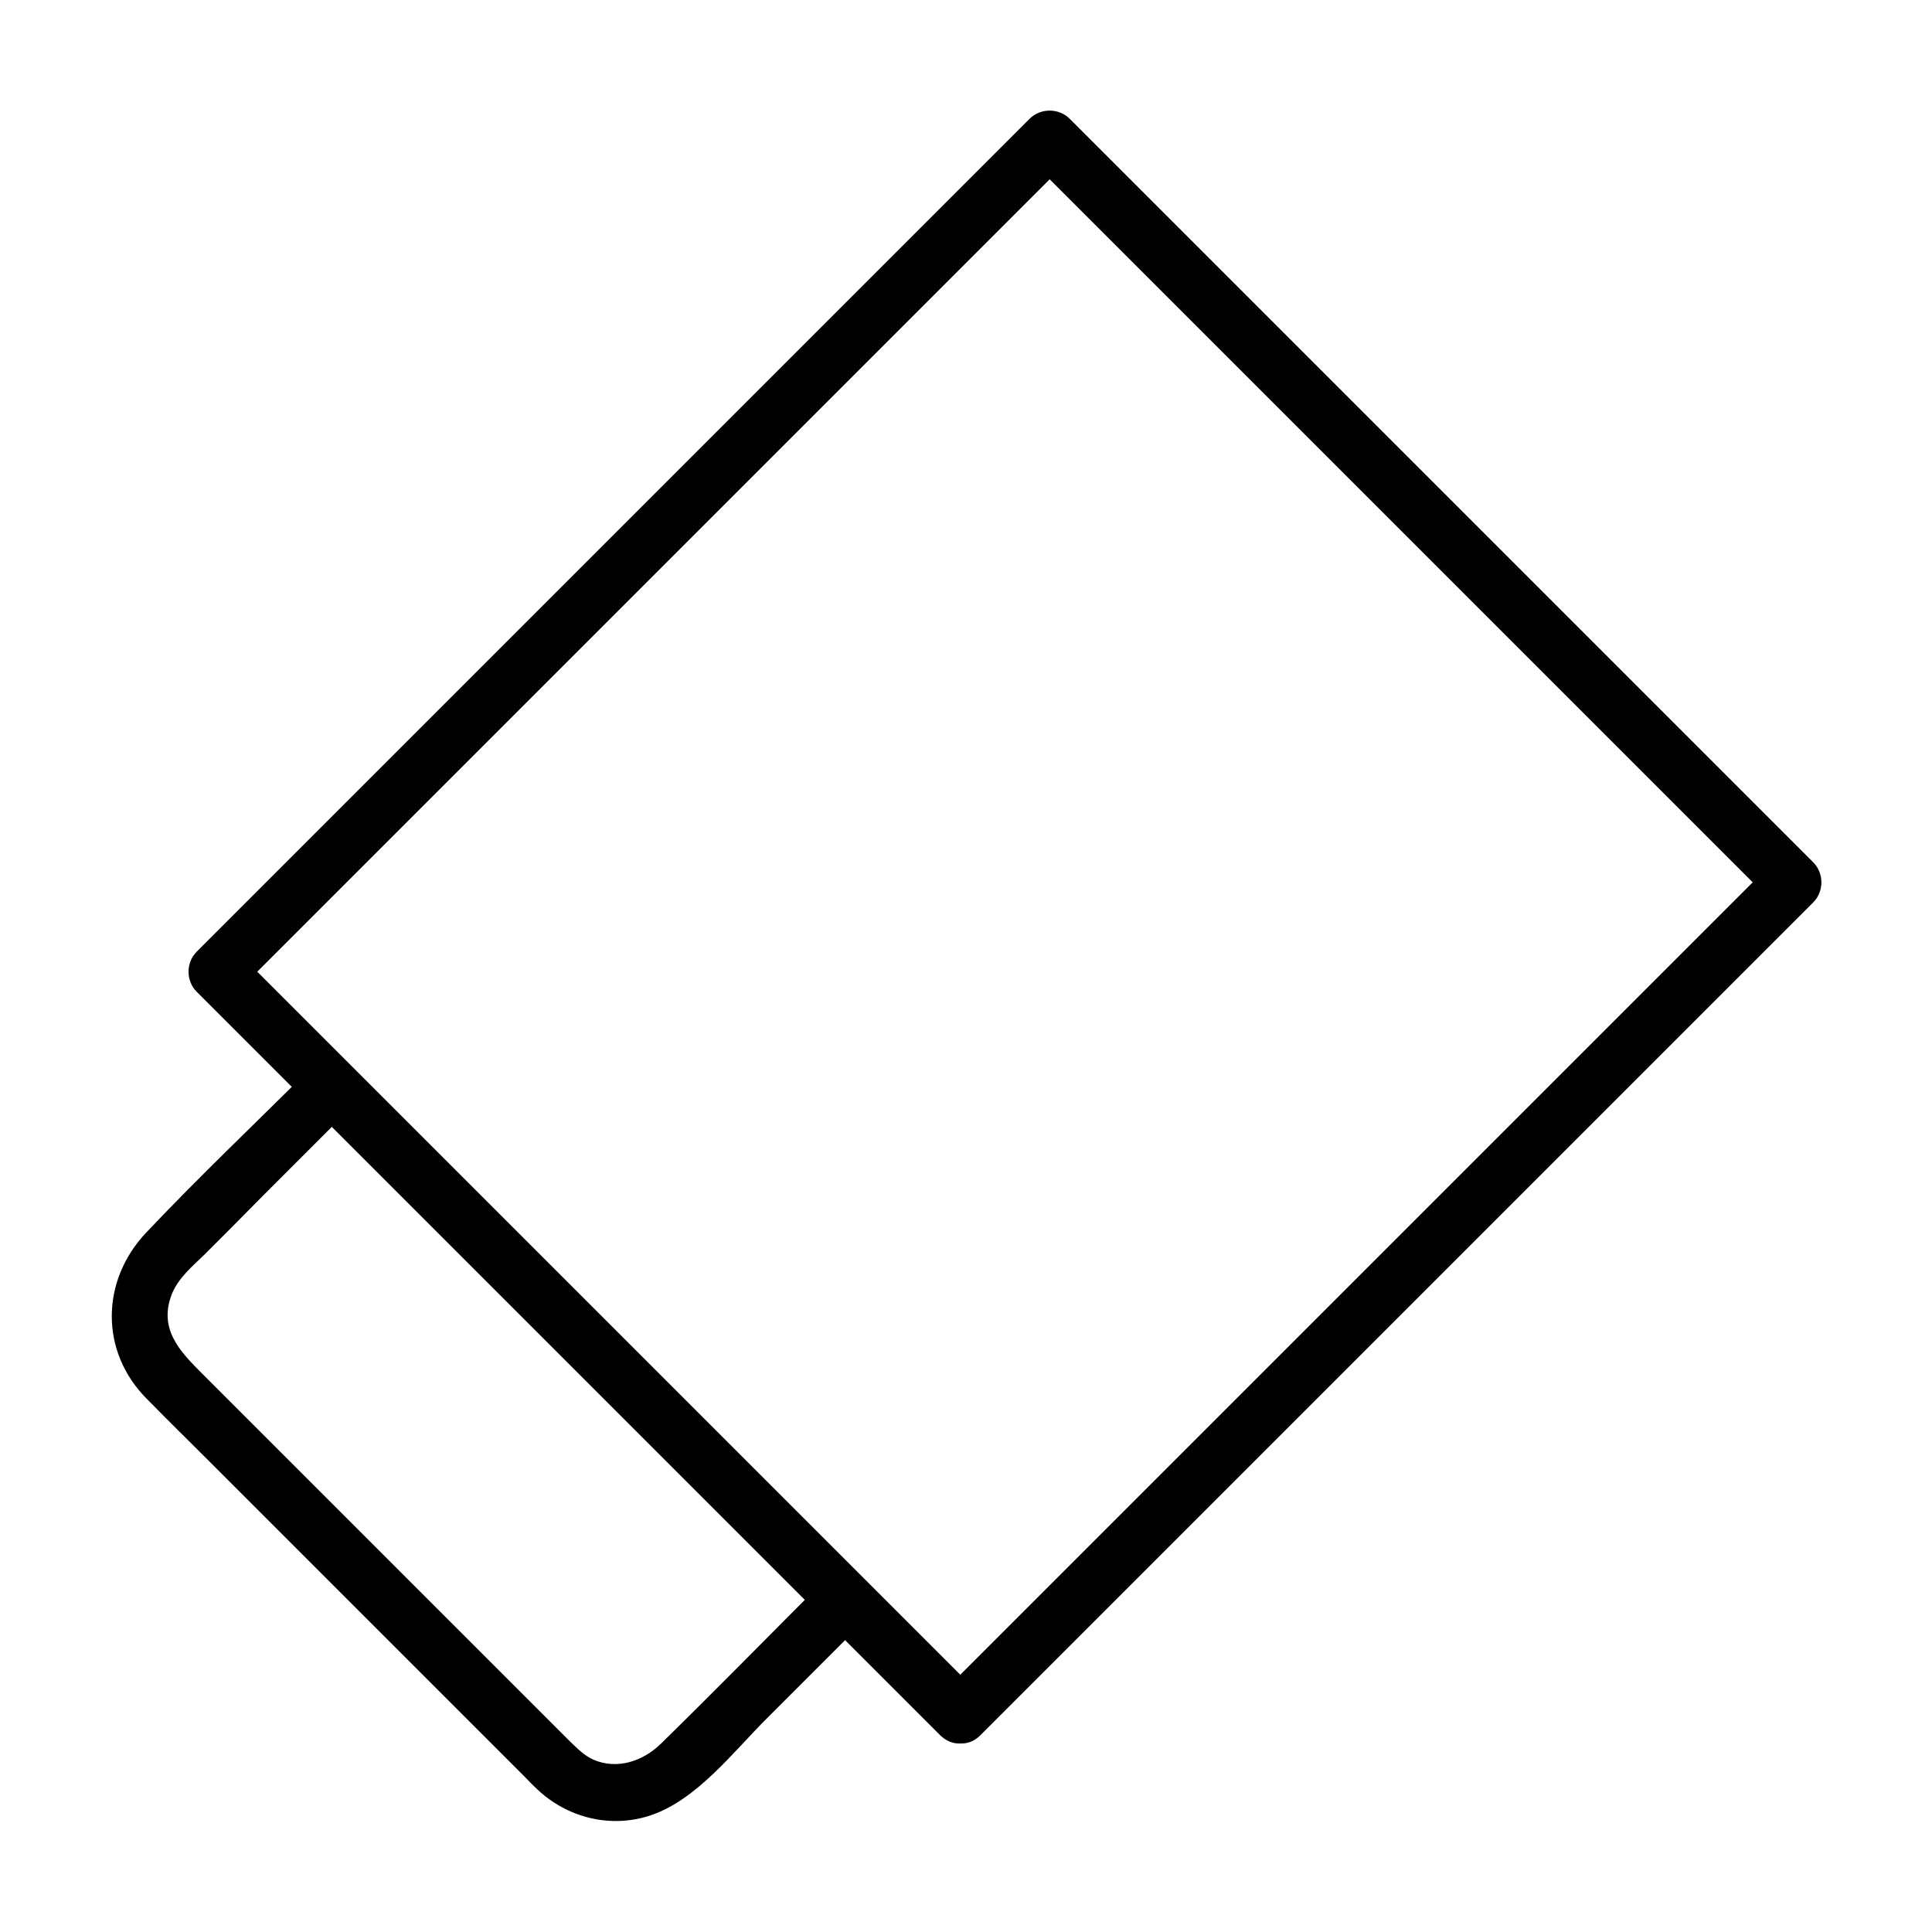
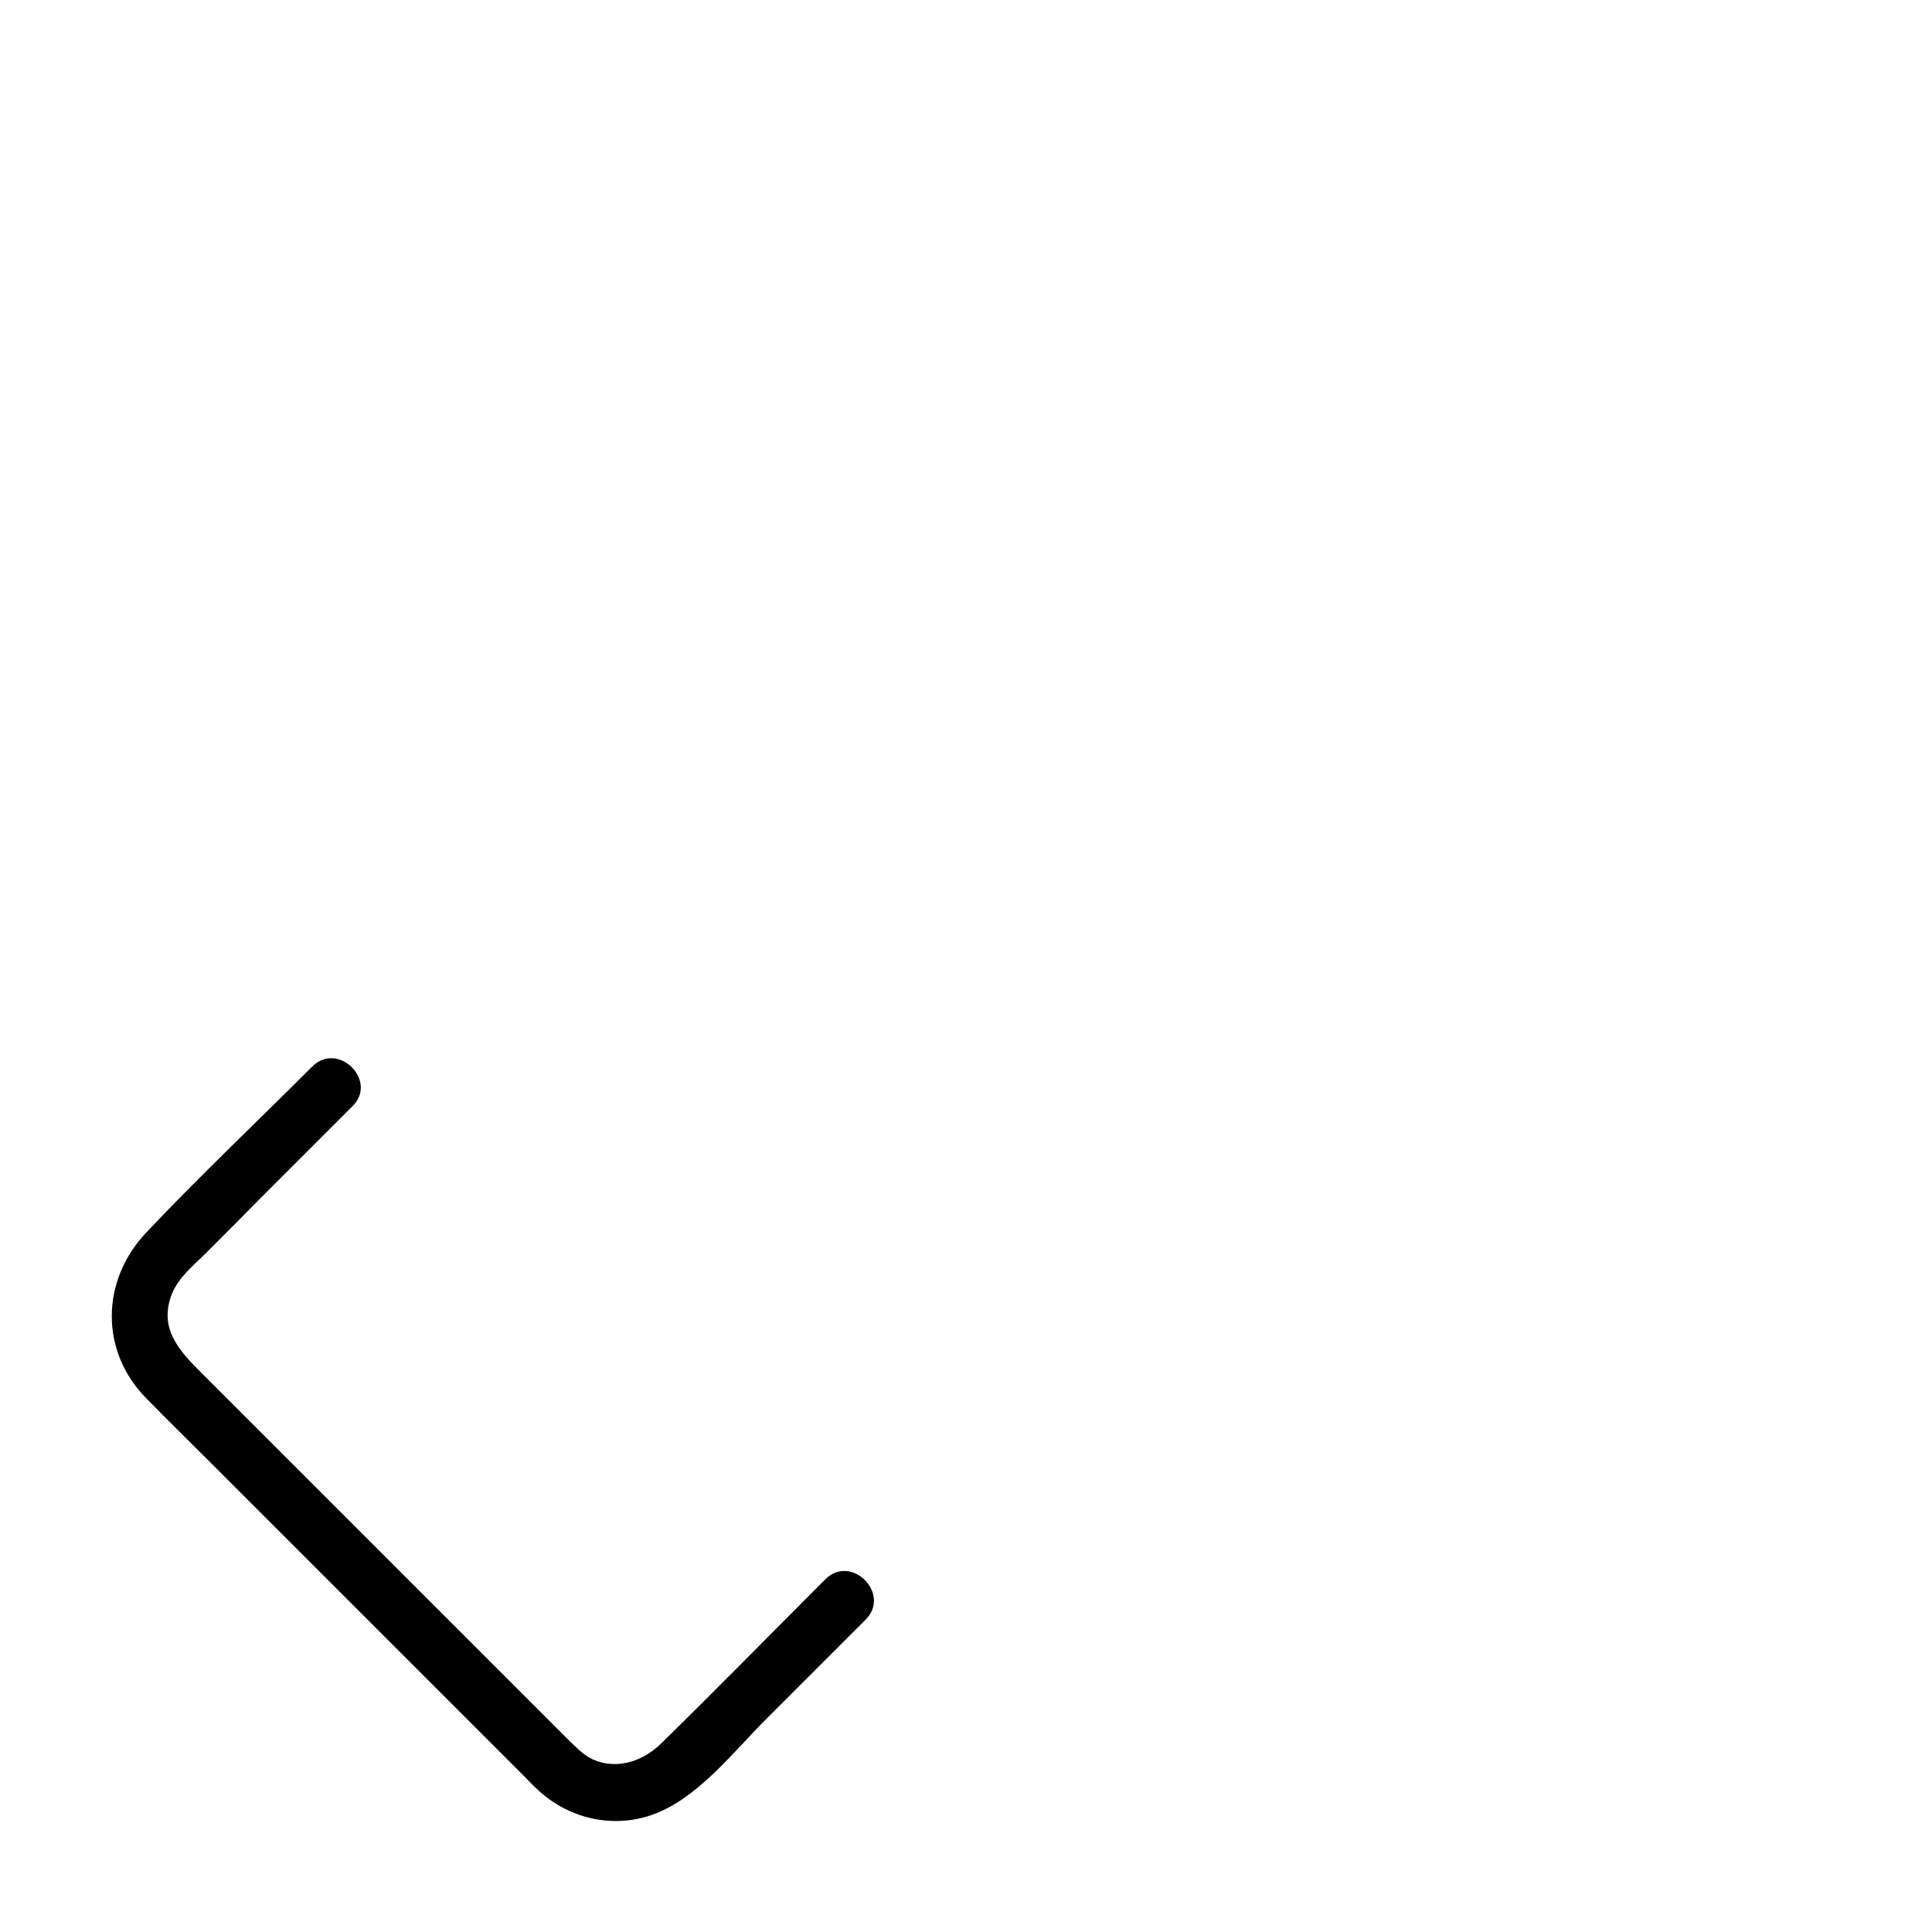
<svg xmlns="http://www.w3.org/2000/svg" fill="#000000" width="800px" height="800px" version="1.1" viewBox="144 144 512 512">
  <g>
-     <path d="m403.83 593.16c-22.168-22.168-44.438-44.438-66.605-66.605-35.367-35.367-70.734-70.734-106.1-106.1l-24.285-24.285v10.68l74.969-74.969c39.5-39.5 78.996-78.996 118.5-118.5 9.07-9.07 18.137-18.137 27.207-27.207h-10.68l66.605 66.605c35.367 35.367 70.734 70.734 106.1 106.1 8.062 8.062 16.223 16.223 24.285 24.285v-10.68c-24.988 24.988-49.977 49.977-74.969 74.969-39.5 39.5-78.996 78.996-118.5 118.5l-27.207 27.207c-6.852 6.852 3.828 17.531 10.68 10.68 24.988-24.988 49.977-49.977 74.969-74.969l145.7-145.7c2.922-2.922 2.922-7.758 0-10.68l-66.605-66.605c-35.367-35.367-70.734-70.734-106.1-106.1-8.062-8.062-16.223-16.223-24.285-24.285-2.922-2.922-7.758-2.922-10.68 0-24.988 24.988-49.977 49.977-74.969 74.969l-118.5 118.5c-9.07 9.07-18.137 18.137-27.207 27.207-2.922 2.922-2.922 7.758 0 10.68l66.605 66.605c35.367 35.367 70.734 70.734 106.1 106.1 8.062 8.062 16.223 16.223 24.285 24.285 6.949 6.852 17.633-3.828 10.68-10.68z" />
    <path d="m226.69 426.7c-14.609 14.609-29.727 28.918-43.934 43.934-12.09 12.797-12.293 31.539 0.102 44.031 5.742 5.844 11.586 11.586 17.332 17.332l82.727 82.727c1.109 1.109 2.215 2.316 3.426 3.426 7.961 7.559 19.445 10.48 30.027 6.953 12.395-4.133 22.168-17.129 31.137-25.996 8.664-8.664 17.23-17.23 25.895-25.895 6.852-6.852-3.828-17.531-10.68-10.68-14.508 14.508-28.918 29.223-43.527 43.527-4.734 4.637-11.586 7.055-18.035 4.231-2.418-1.109-4.133-2.922-6.047-4.734-6.047-6.047-12.09-12.09-18.137-18.137-19.445-19.445-38.996-38.996-58.441-58.441-7.055-7.055-14.105-14.105-21.16-21.16-5.844-5.844-11.488-11.789-7.758-21.059 1.715-4.133 5.441-7.254 8.566-10.277 5.141-5.141 10.277-10.277 15.418-15.516l23.781-23.781c6.941-6.754-3.84-17.438-10.691-10.484z" />
  </g>
</svg>